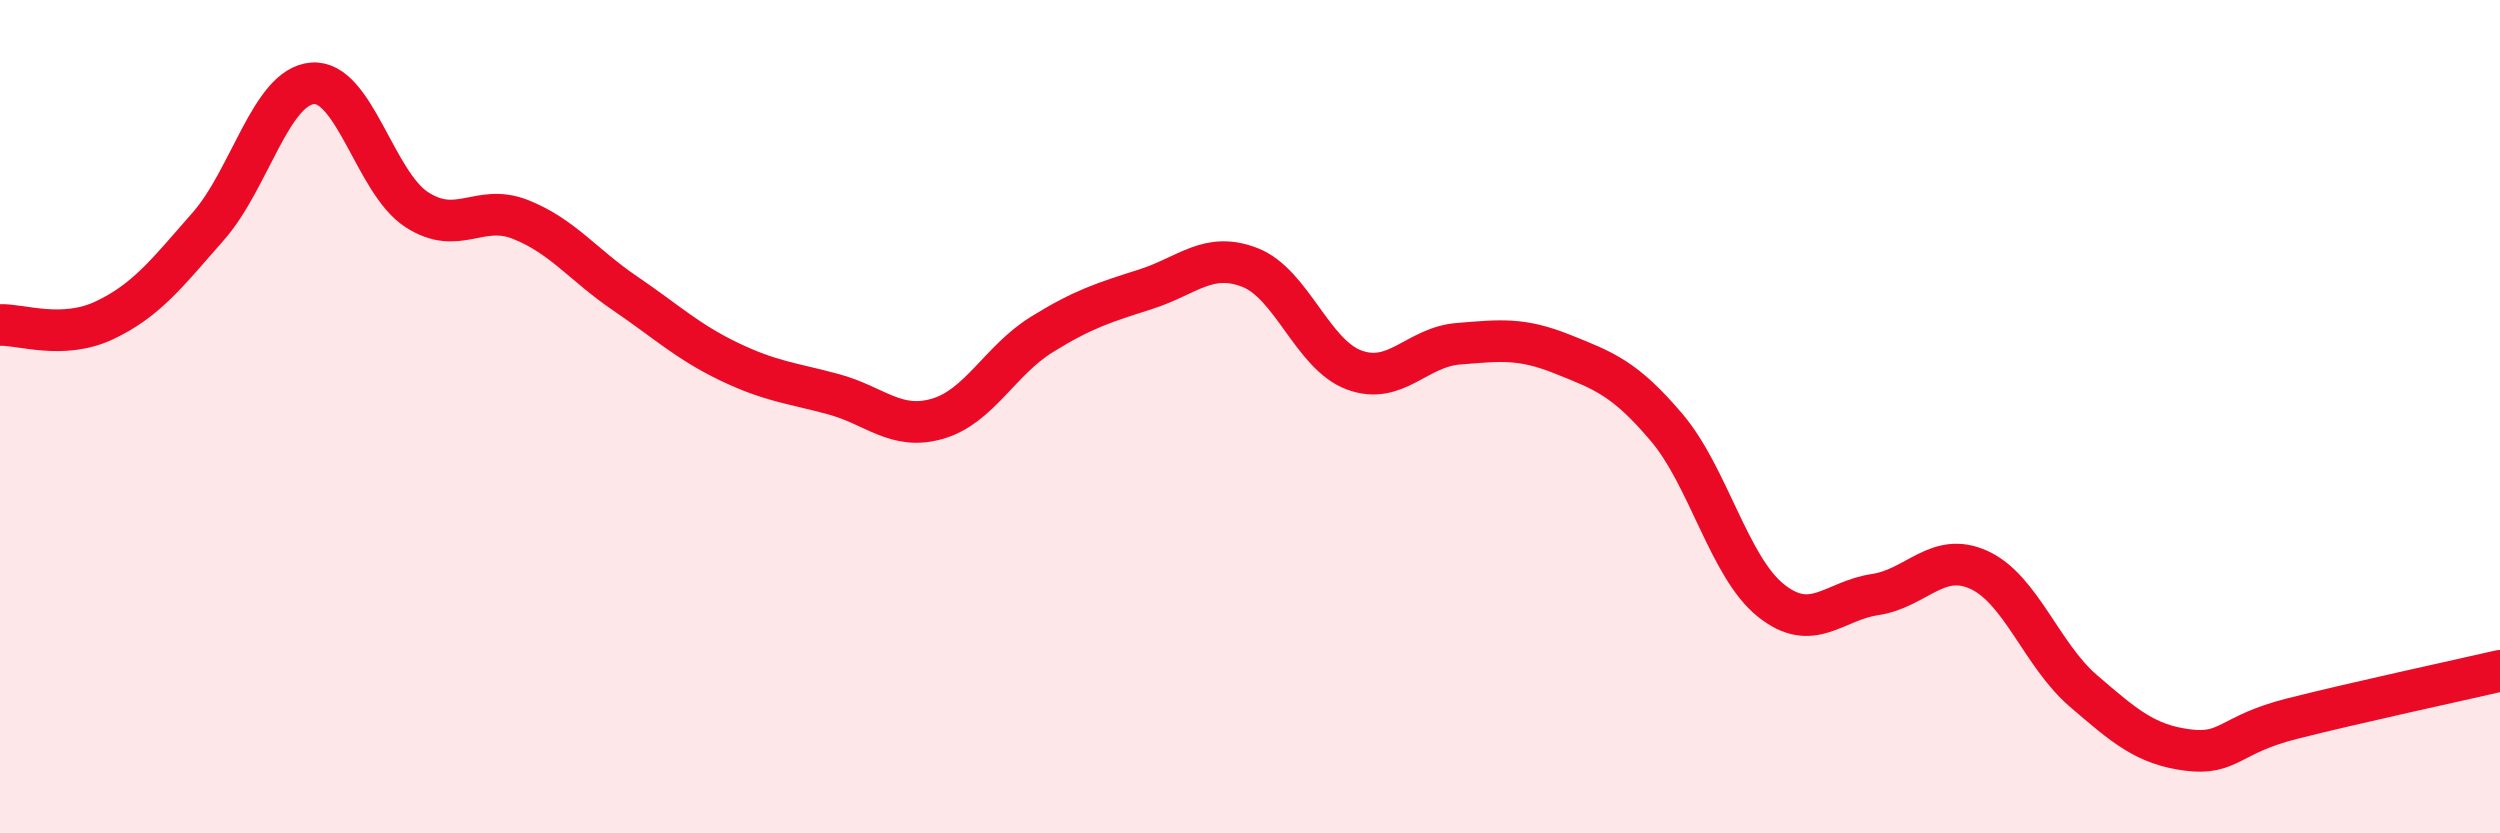
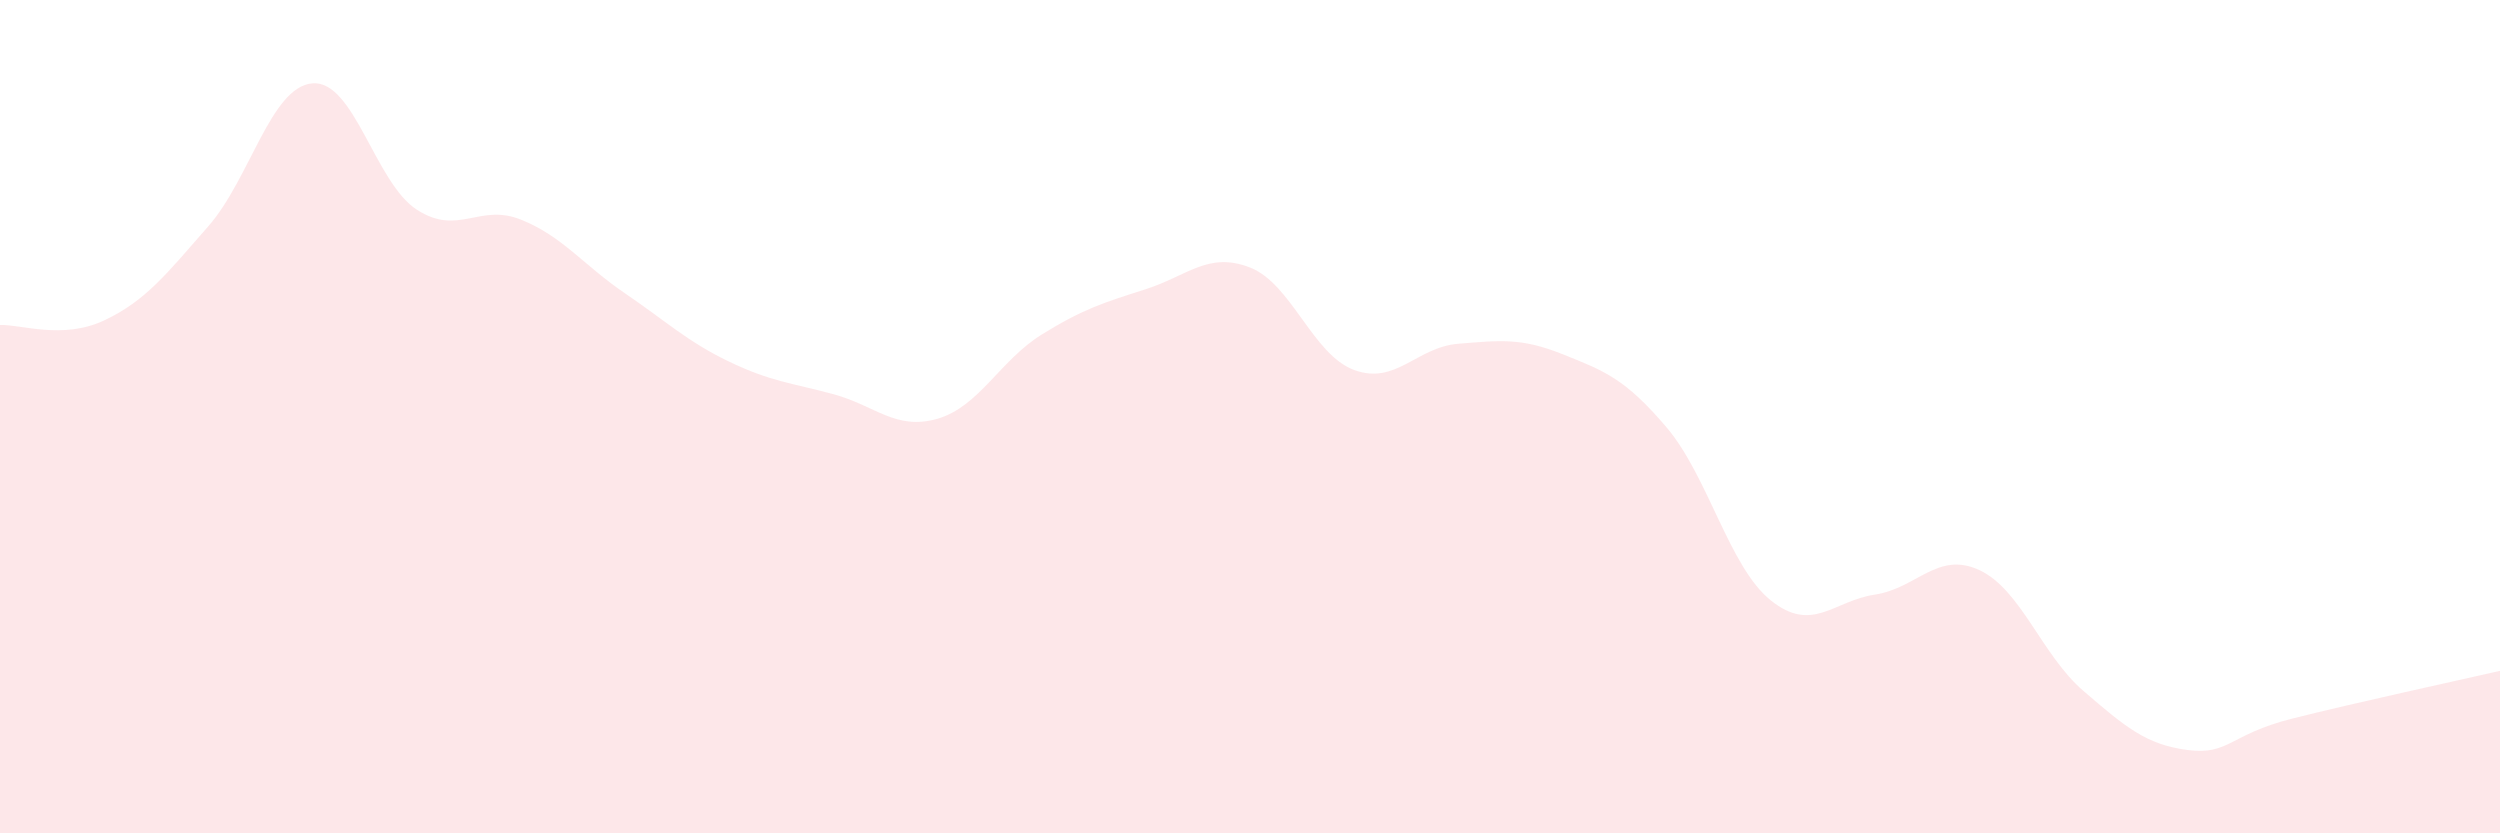
<svg xmlns="http://www.w3.org/2000/svg" width="60" height="20" viewBox="0 0 60 20">
  <path d="M 0,7.8 C 0.5,7.78 1.5,8.16 2.5,7.69 C 3.5,7.22 4,6.57 5,5.43 C 6,4.29 6.5,2.08 7.5,2 C 8.5,1.92 9,4.38 10,5.03 C 11,5.68 11.5,4.87 12.5,5.27 C 13.5,5.67 14,6.36 15,7.04 C 16,7.72 16.5,8.2 17.5,8.68 C 18.5,9.16 19,9.19 20,9.46 C 21,9.73 21.5,10.34 22.5,10.05 C 23.5,9.76 24,8.65 25,8.03 C 26,7.41 26.5,7.26 27.5,6.94 C 28.5,6.62 29,6.03 30,6.42 C 31,6.81 31.5,8.51 32.5,8.88 C 33.5,9.25 34,8.33 35,8.25 C 36,8.17 36.5,8.1 37.5,8.5 C 38.5,8.9 39,9.08 40,10.26 C 41,11.44 41.5,13.61 42.5,14.41 C 43.5,15.21 44,14.42 45,14.27 C 46,14.12 46.5,13.22 47.5,13.68 C 48.5,14.14 49,15.72 50,16.58 C 51,17.44 51.5,17.87 52.5,18 C 53.5,18.13 53.5,17.63 55,17.25 C 56.5,16.87 59,16.33 60,16.1L60 20L0 20Z" fill="#EB0A25" opacity="0.1" stroke-linecap="round" stroke-linejoin="round" />
-   <path d="M 0,7.8 C 0.5,7.78 1.5,8.16 2.5,7.69 C 3.5,7.22 4,6.57 5,5.43 C 6,4.29 6.5,2.08 7.5,2 C 8.5,1.92 9,4.38 10,5.03 C 11,5.68 11.5,4.87 12.5,5.27 C 13.5,5.67 14,6.36 15,7.04 C 16,7.72 16.5,8.2 17.5,8.68 C 18.5,9.16 19,9.19 20,9.46 C 21,9.73 21.5,10.34 22.5,10.05 C 23.5,9.76 24,8.65 25,8.03 C 26,7.41 26.5,7.26 27.5,6.94 C 28.5,6.62 29,6.03 30,6.42 C 31,6.81 31.5,8.51 32.5,8.88 C 33.5,9.25 34,8.33 35,8.25 C 36,8.17 36.5,8.1 37.5,8.5 C 38.5,8.9 39,9.08 40,10.26 C 41,11.44 41.5,13.61 42.5,14.41 C 43.5,15.21 44,14.42 45,14.27 C 46,14.12 46.5,13.22 47.5,13.68 C 48.5,14.14 49,15.72 50,16.58 C 51,17.44 51.5,17.87 52.5,18 C 53.5,18.13 53.5,17.63 55,17.25 C 56.5,16.87 59,16.33 60,16.1" stroke="#EB0A25" stroke-width="1" fill="none" stroke-linecap="round" stroke-linejoin="round" />
</svg>